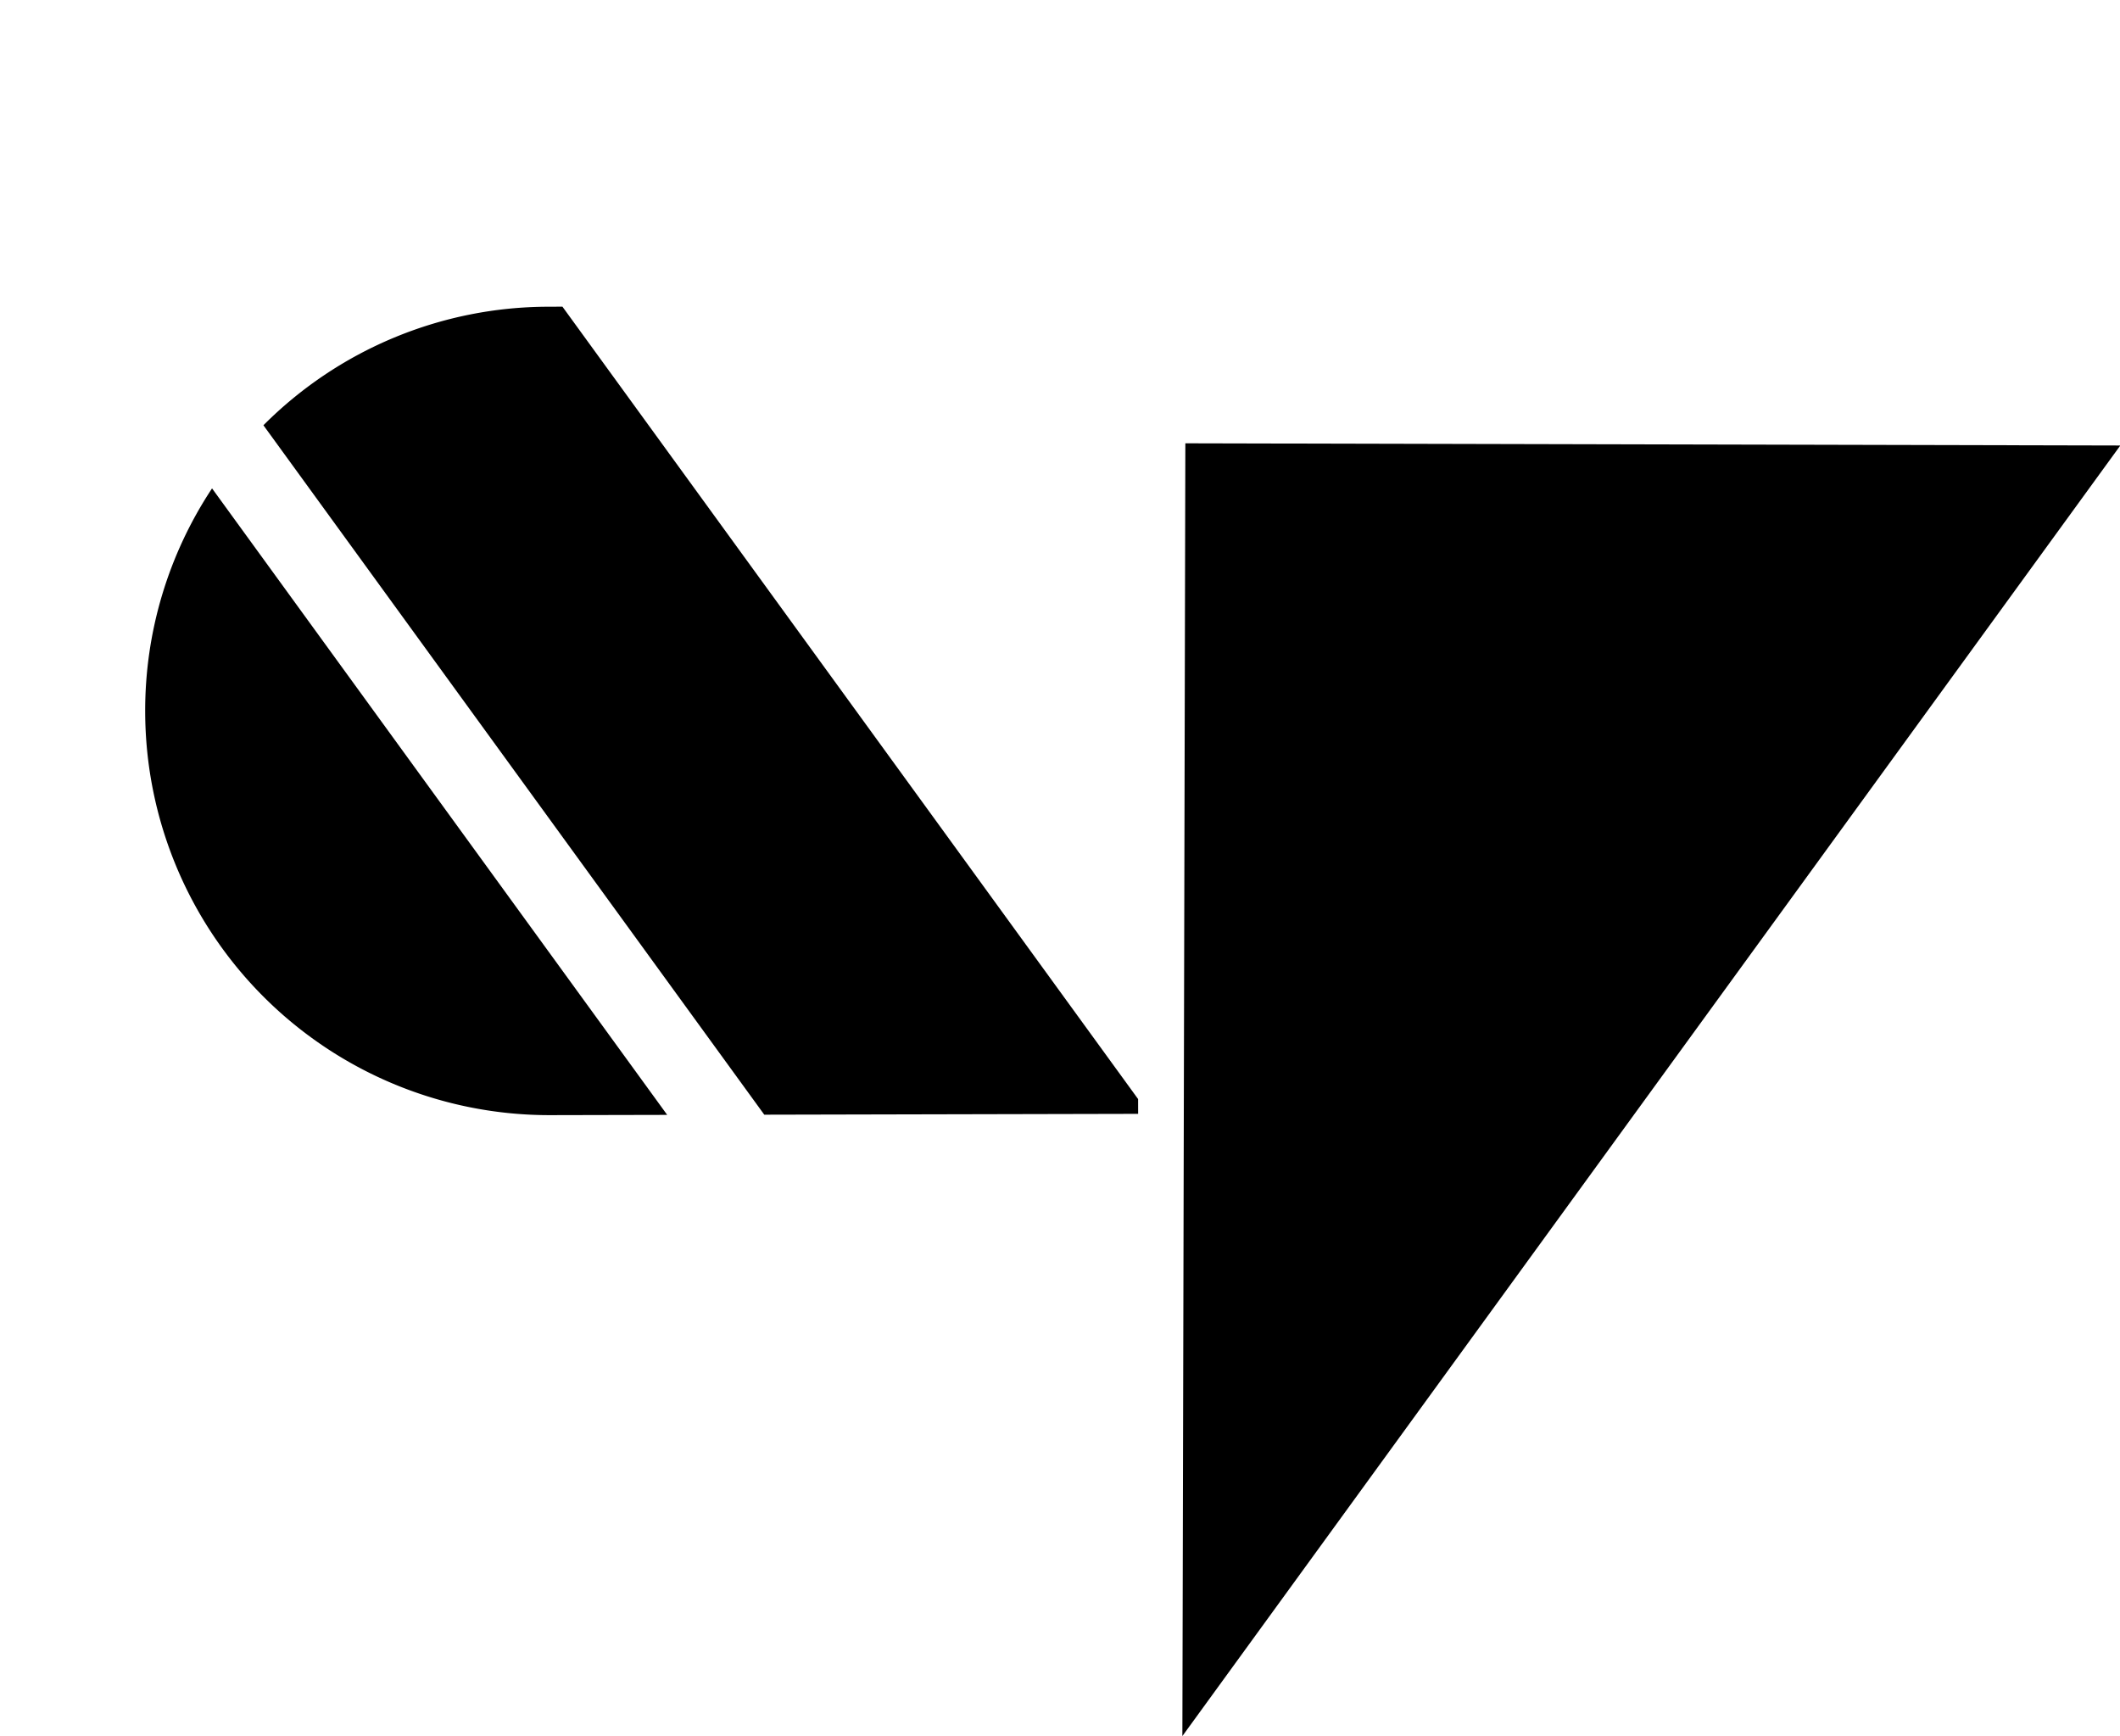
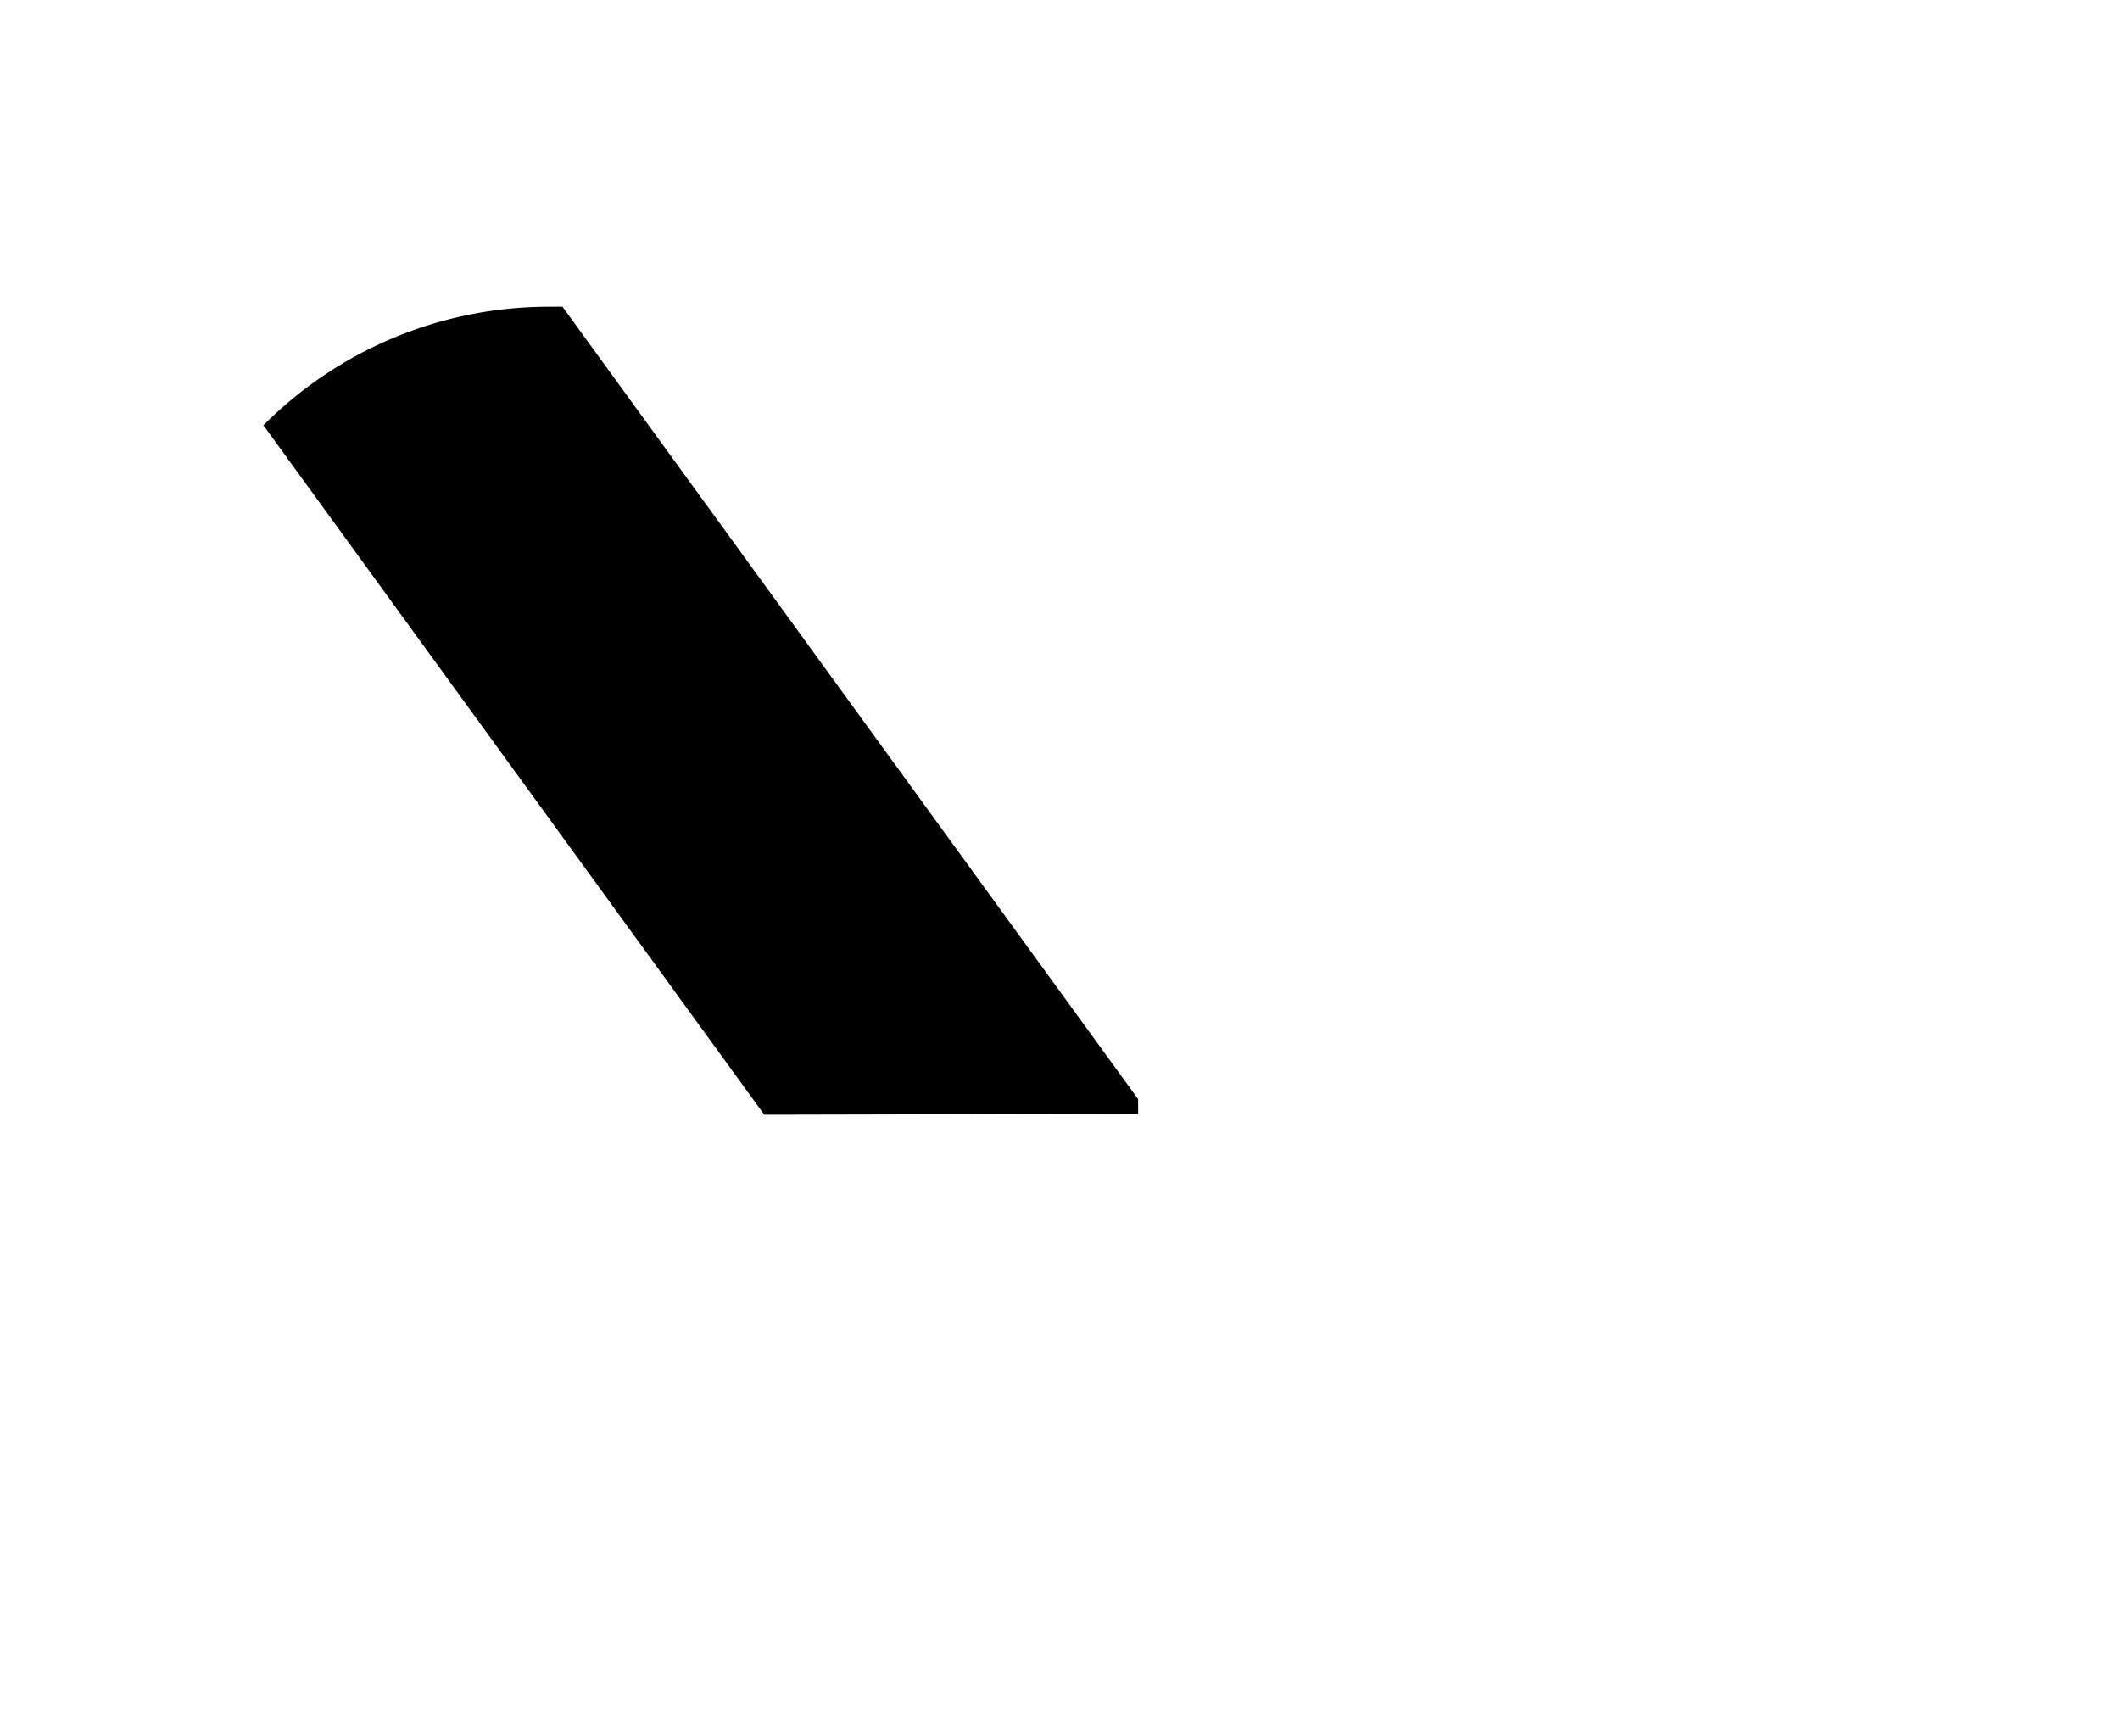
<svg xmlns="http://www.w3.org/2000/svg" width="205.336" height="168.121">
  <g data-name="グループ 2080">
    <path data-name="パス 844" d="M110.236 107.875l-.003-1.431L54.476 29.7l-1.355.006a39.013 39.013 0 00-27.607 11.48l48.511 66.77z" />
    <g data-name="グループ 2079">
-       <path data-name="パス 866" d="M114.809 42.934l90.558.212-90.846 124.99z" />
-       <path data-name="パス 843" d="M14.062 68.935A39.148 39.148 0 0053.292 108l11.33-.025-44.084-60.676a38.956 38.956 0 00-6.476 21.637z" />
-     </g>
+       </g>
  </g>
</svg>